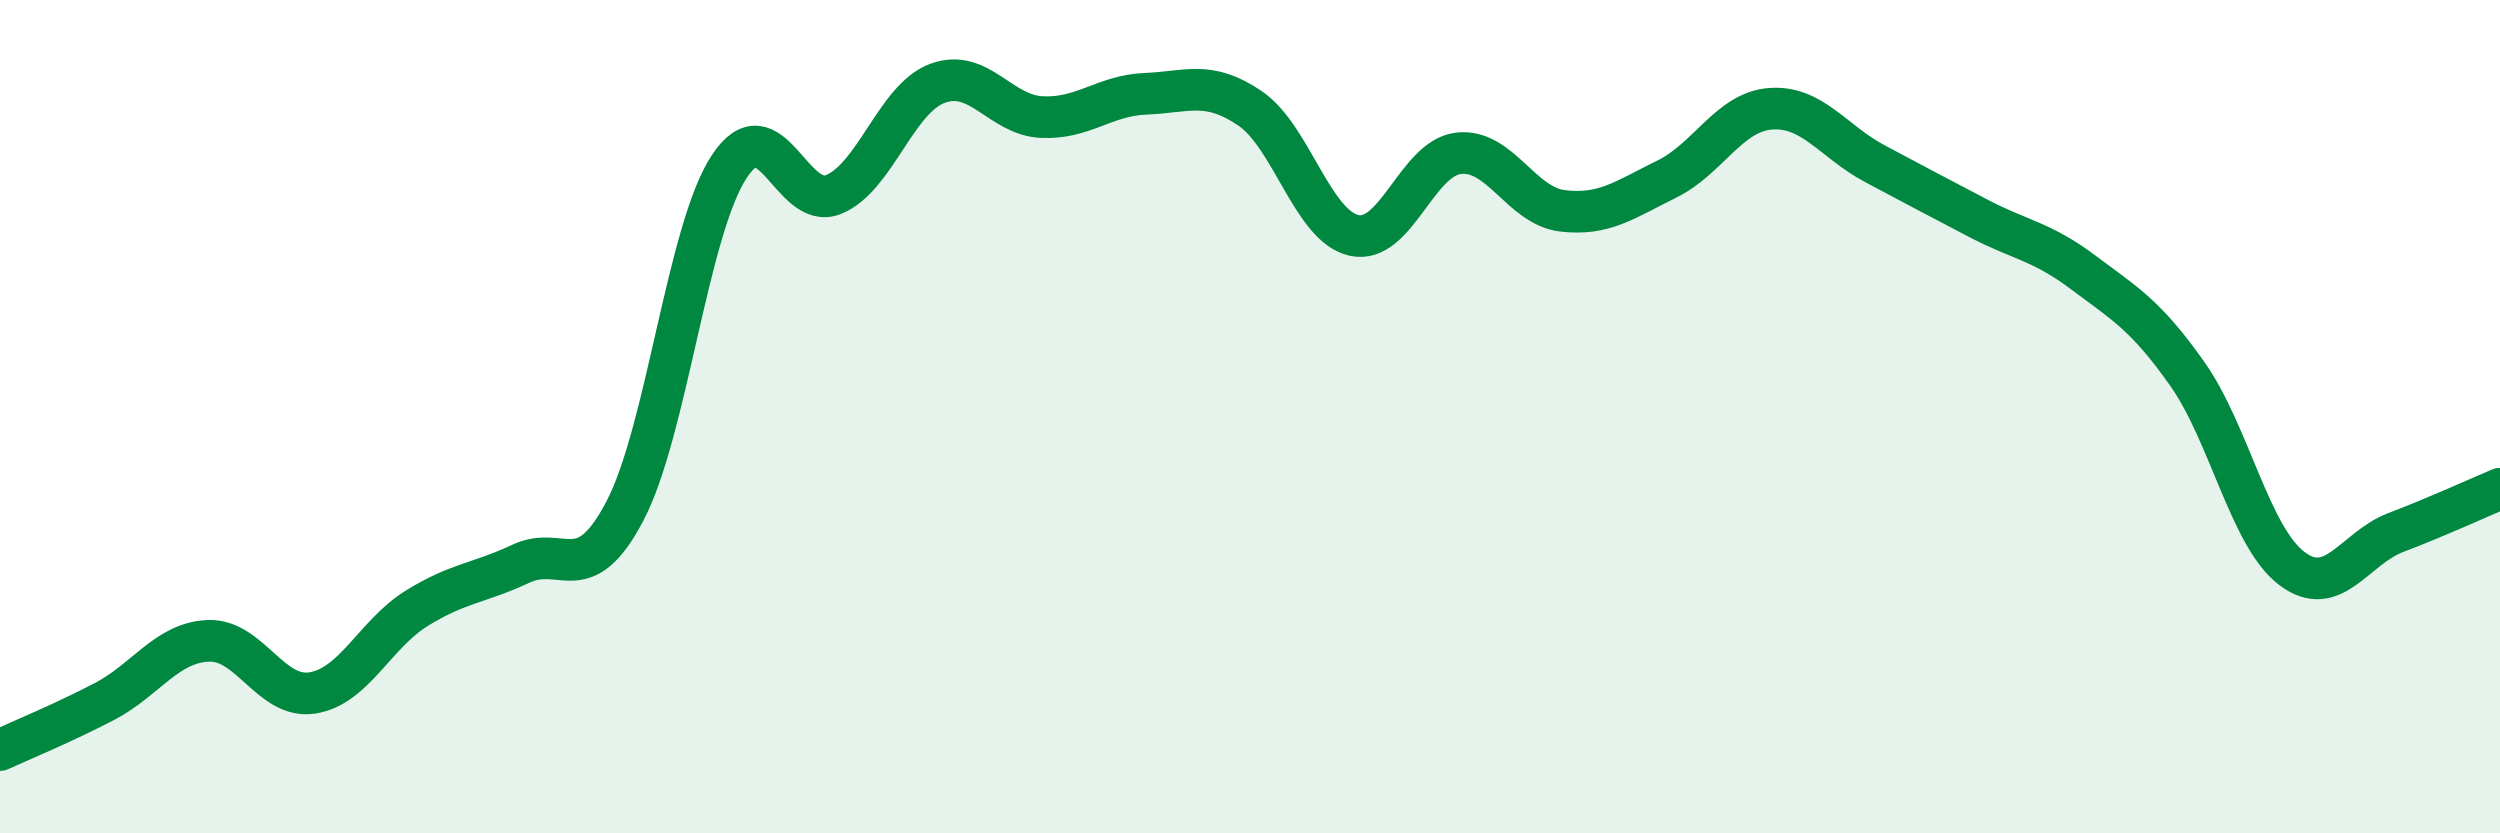
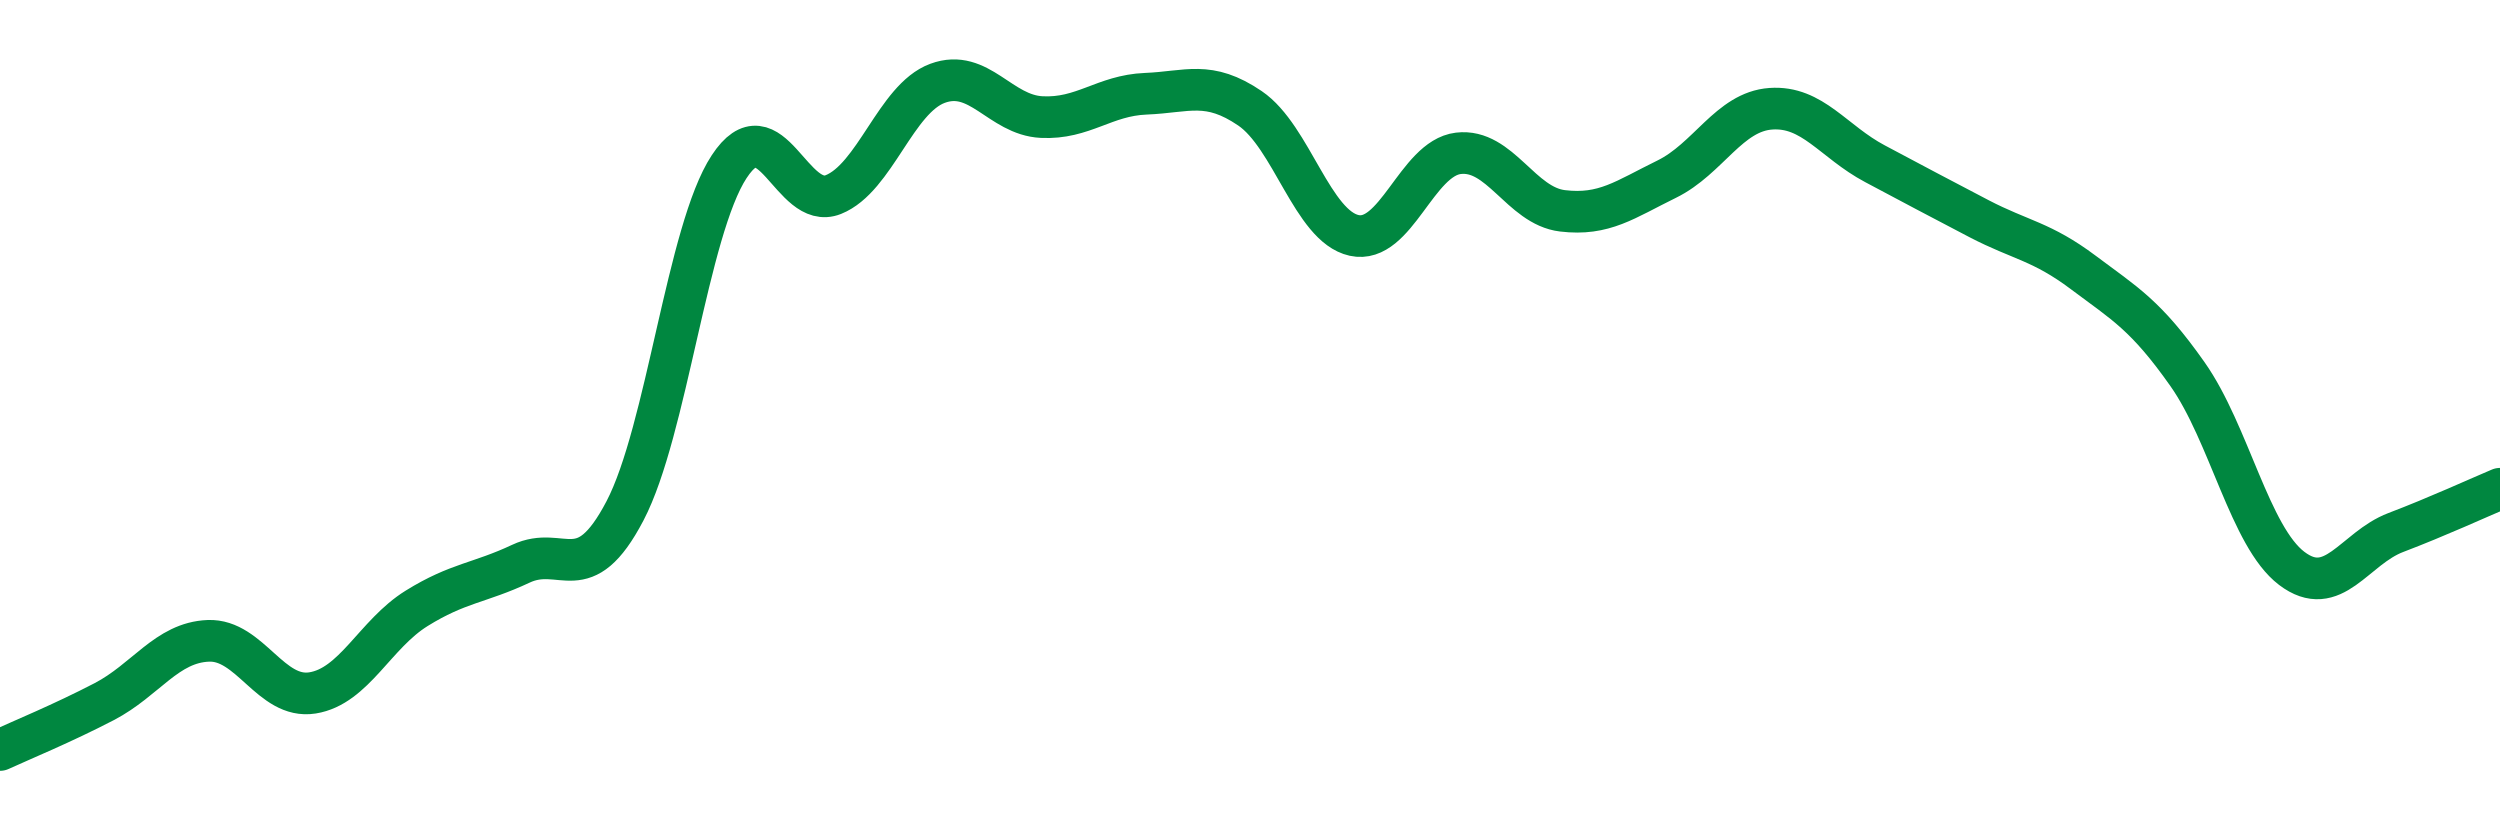
<svg xmlns="http://www.w3.org/2000/svg" width="60" height="20" viewBox="0 0 60 20">
-   <path d="M 0,18 C 0.5,17.77 1.5,17.36 2.5,16.84 C 3.5,16.32 4,15.42 5,15.38 C 6,15.34 6.5,16.79 7.5,16.63 C 8.5,16.47 9,15.22 10,14.6 C 11,13.98 11.5,14 12.5,13.53 C 13.5,13.06 14,14.17 15,12.26 C 16,10.35 16.5,5.52 17.5,4 C 18.5,2.48 19,5.07 20,4.67 C 21,4.27 21.5,2.37 22.5,2 C 23.5,1.63 24,2.76 25,2.81 C 26,2.86 26.5,2.29 27.5,2.25 C 28.5,2.21 29,1.92 30,2.6 C 31,3.28 31.5,5.43 32.5,5.65 C 33.5,5.87 34,3.8 35,3.68 C 36,3.56 36.5,4.94 37.5,5.06 C 38.5,5.18 39,4.79 40,4.3 C 41,3.81 41.5,2.68 42.5,2.61 C 43.5,2.54 44,3.4 45,3.93 C 46,4.46 46.5,4.73 47.5,5.25 C 48.5,5.77 49,5.79 50,6.54 C 51,7.29 51.5,7.56 52.5,8.98 C 53.5,10.4 54,12.88 55,13.64 C 56,14.4 56.5,13.16 57.5,12.78 C 58.5,12.4 59.5,11.94 60,11.73L60 20L0 20Z" fill="#008740" opacity="0.1" stroke-linecap="round" stroke-linejoin="round" />
  <path d="M 0,18 C 0.5,17.77 1.5,17.36 2.5,16.84 C 3.5,16.32 4,15.42 5,15.38 C 6,15.34 6.5,16.79 7.5,16.63 C 8.5,16.47 9,15.22 10,14.6 C 11,13.98 11.5,14 12.5,13.53 C 13.5,13.06 14,14.17 15,12.26 C 16,10.35 16.5,5.52 17.5,4 C 18.5,2.48 19,5.07 20,4.67 C 21,4.27 21.5,2.37 22.5,2 C 23.5,1.63 24,2.76 25,2.81 C 26,2.86 26.5,2.29 27.5,2.25 C 28.5,2.21 29,1.92 30,2.6 C 31,3.28 31.5,5.43 32.5,5.65 C 33.5,5.87 34,3.8 35,3.68 C 36,3.56 36.5,4.94 37.5,5.06 C 38.5,5.18 39,4.79 40,4.3 C 41,3.81 41.5,2.68 42.5,2.61 C 43.5,2.54 44,3.4 45,3.93 C 46,4.46 46.5,4.73 47.5,5.25 C 48.5,5.77 49,5.79 50,6.54 C 51,7.29 51.5,7.56 52.5,8.98 C 53.5,10.4 54,12.88 55,13.64 C 56,14.4 56.5,13.16 57.5,12.78 C 58.5,12.4 59.5,11.94 60,11.73" stroke="#008740" stroke-width="1" fill="none" stroke-linecap="round" stroke-linejoin="round" />
</svg>